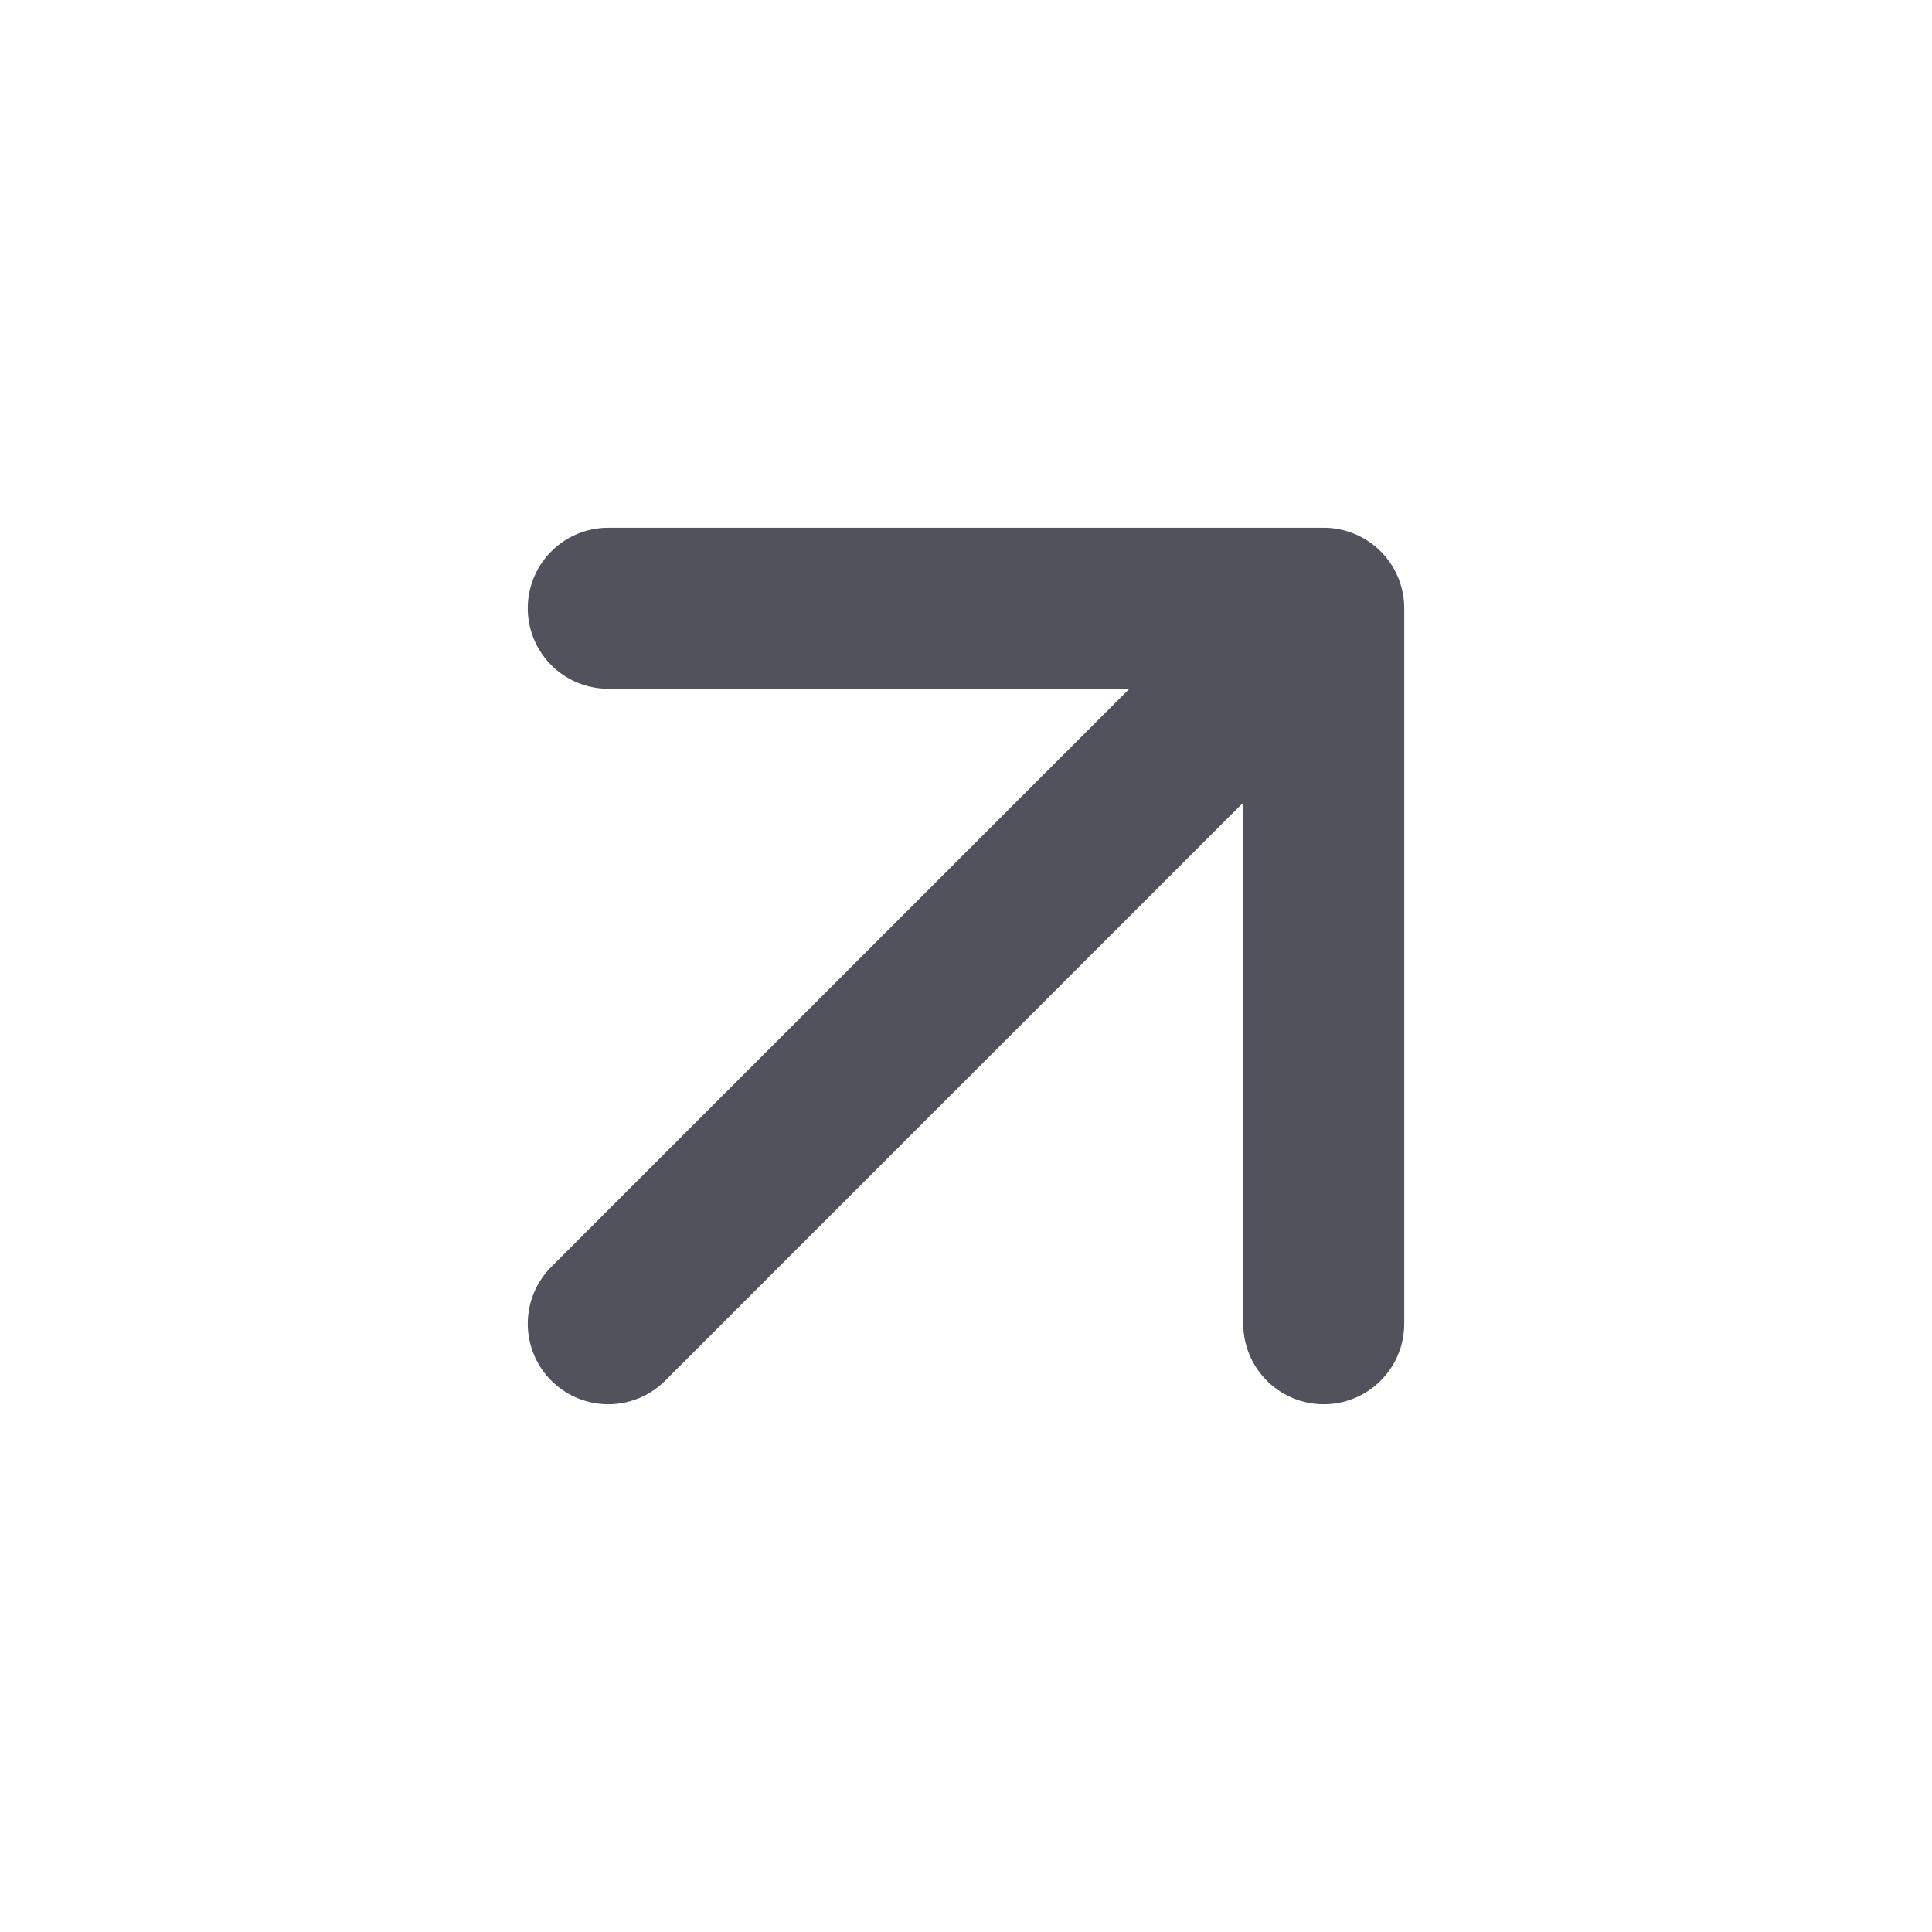
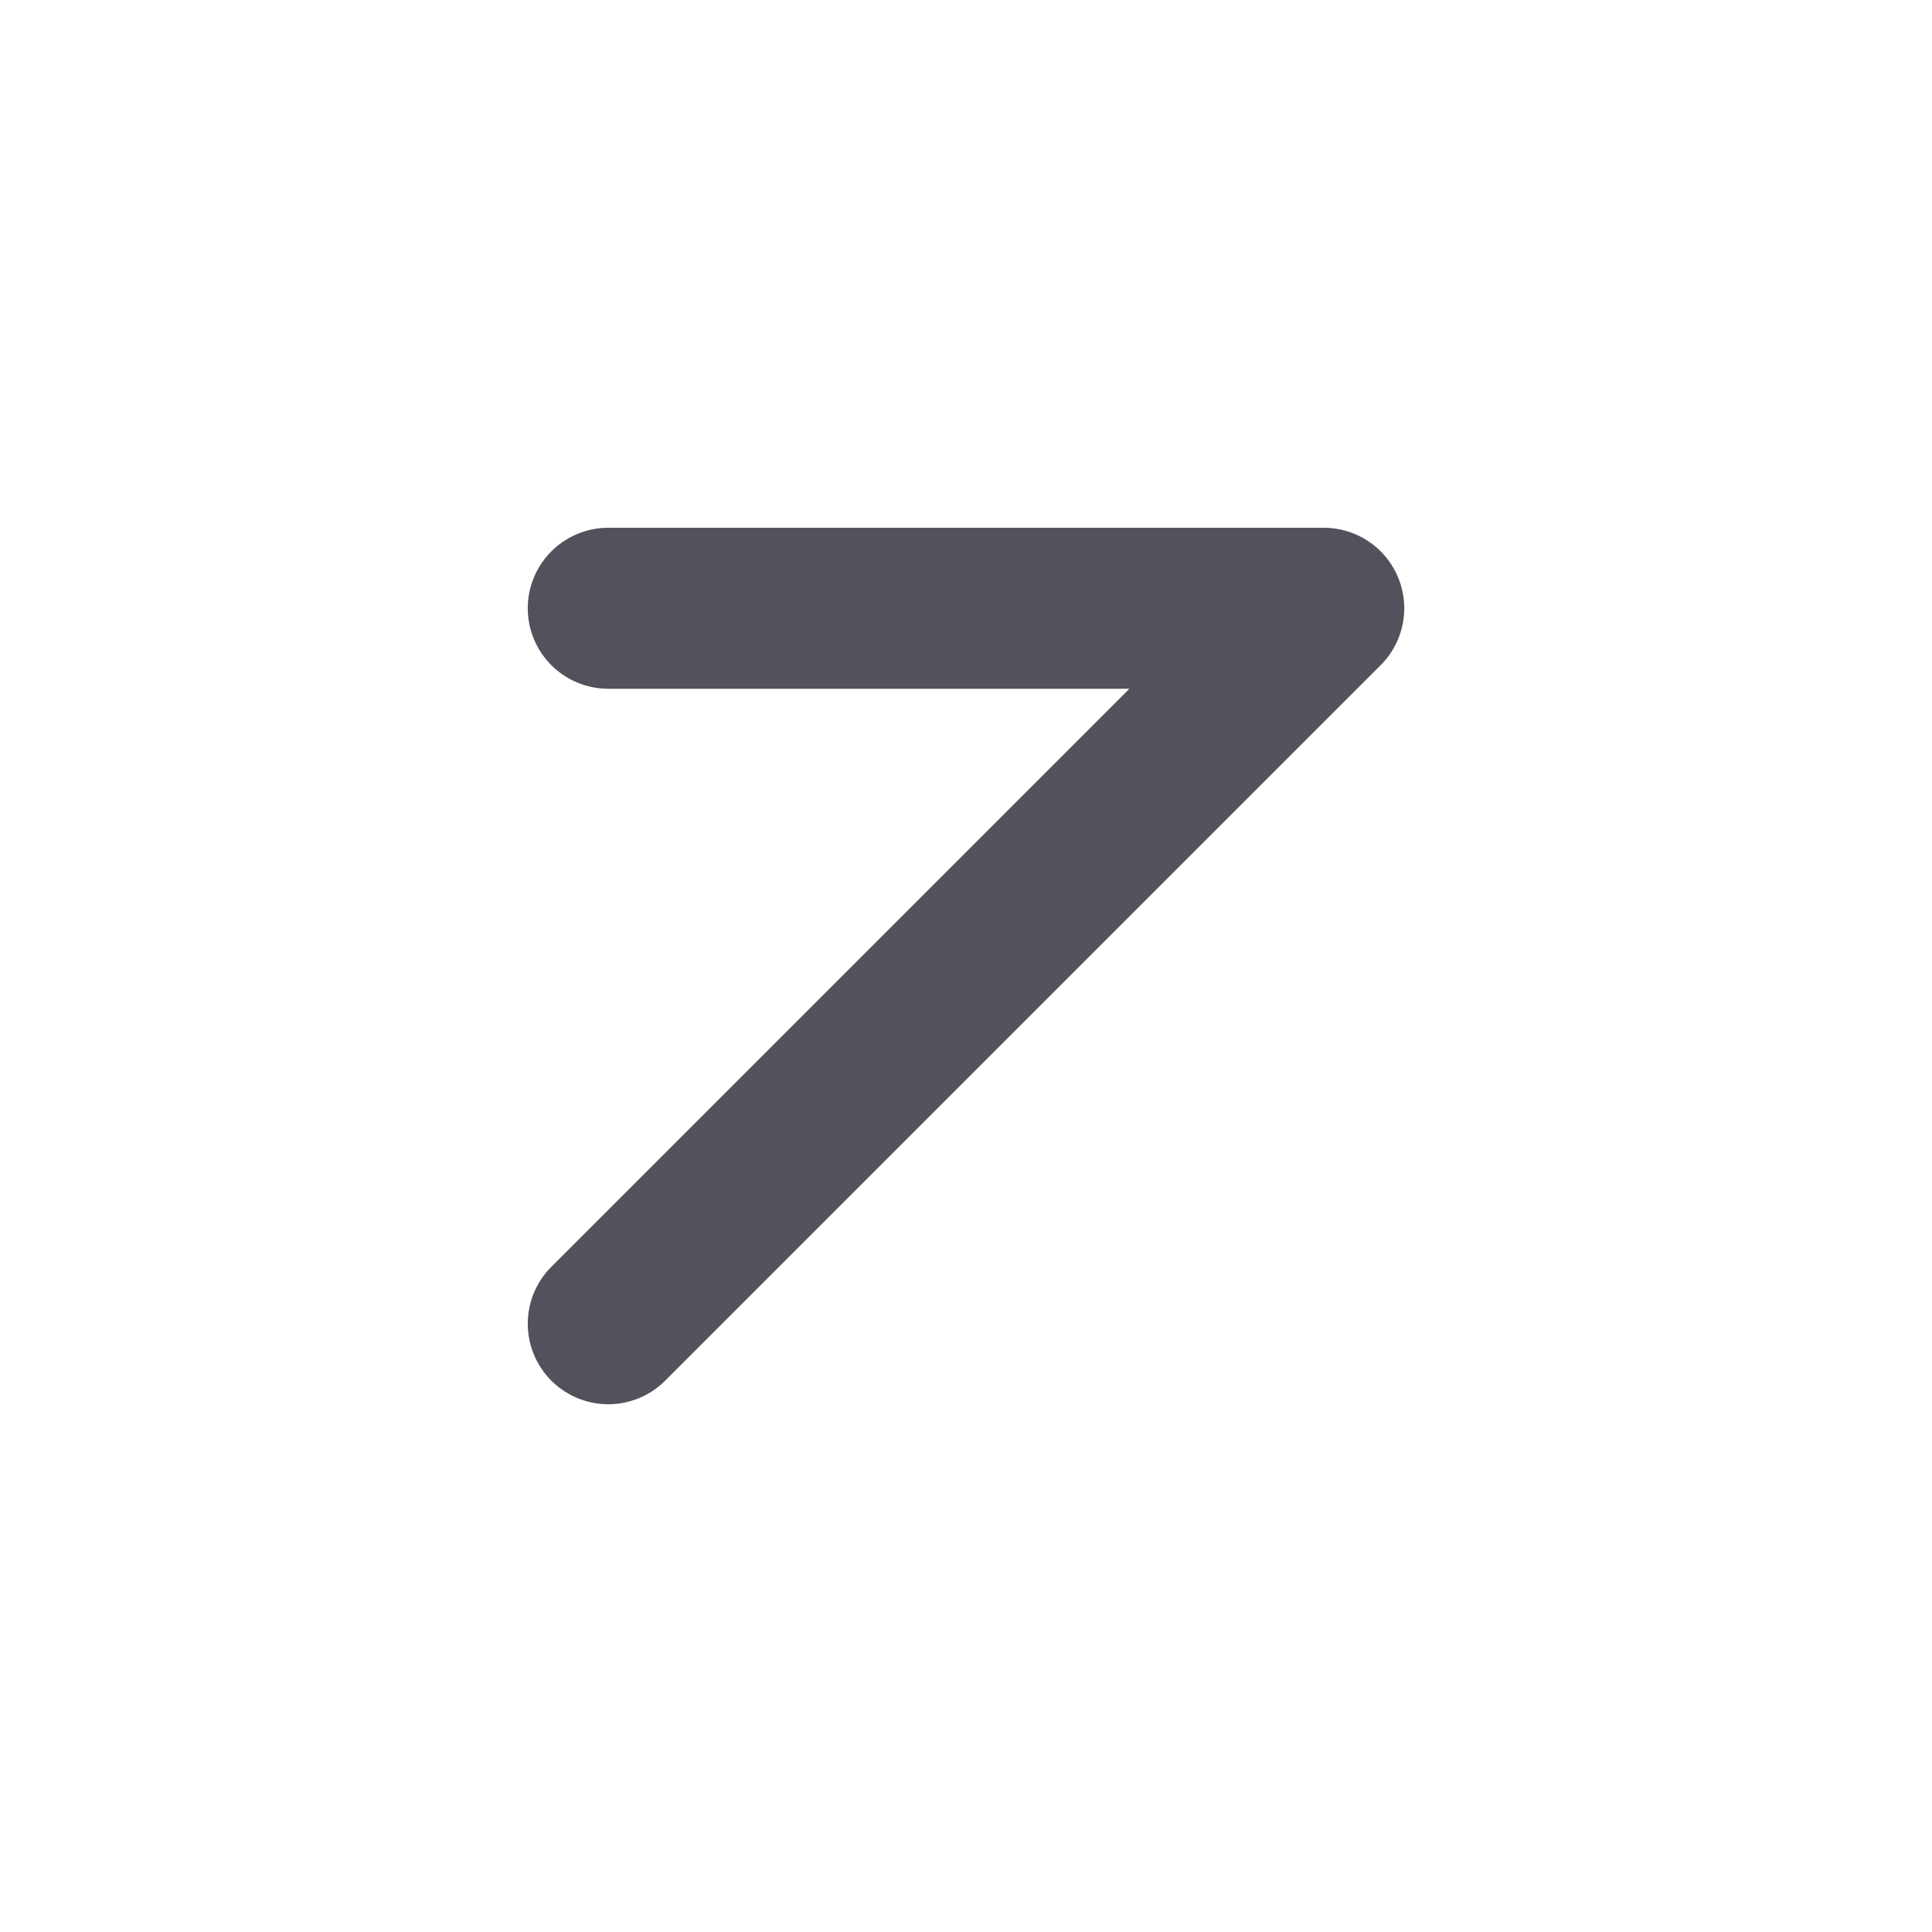
<svg xmlns="http://www.w3.org/2000/svg" fill="none" height="100%" overflow="visible" preserveAspectRatio="none" style="display: block;" viewBox="0 0 18 18" width="100%">
  <g id=" Secondary icon">
    <g id="Icon">
-       <path d="M5.667 5.667H12.333M12.333 5.667V12.333M12.333 5.667L5.667 12.333" id="Vector" stroke="#52525C" stroke-linecap="round" stroke-width="1.5" />
+       <path d="M5.667 5.667H12.333M12.333 5.667M12.333 5.667L5.667 12.333" id="Vector" stroke="#52525C" stroke-linecap="round" stroke-width="1.5" />
    </g>
  </g>
</svg>